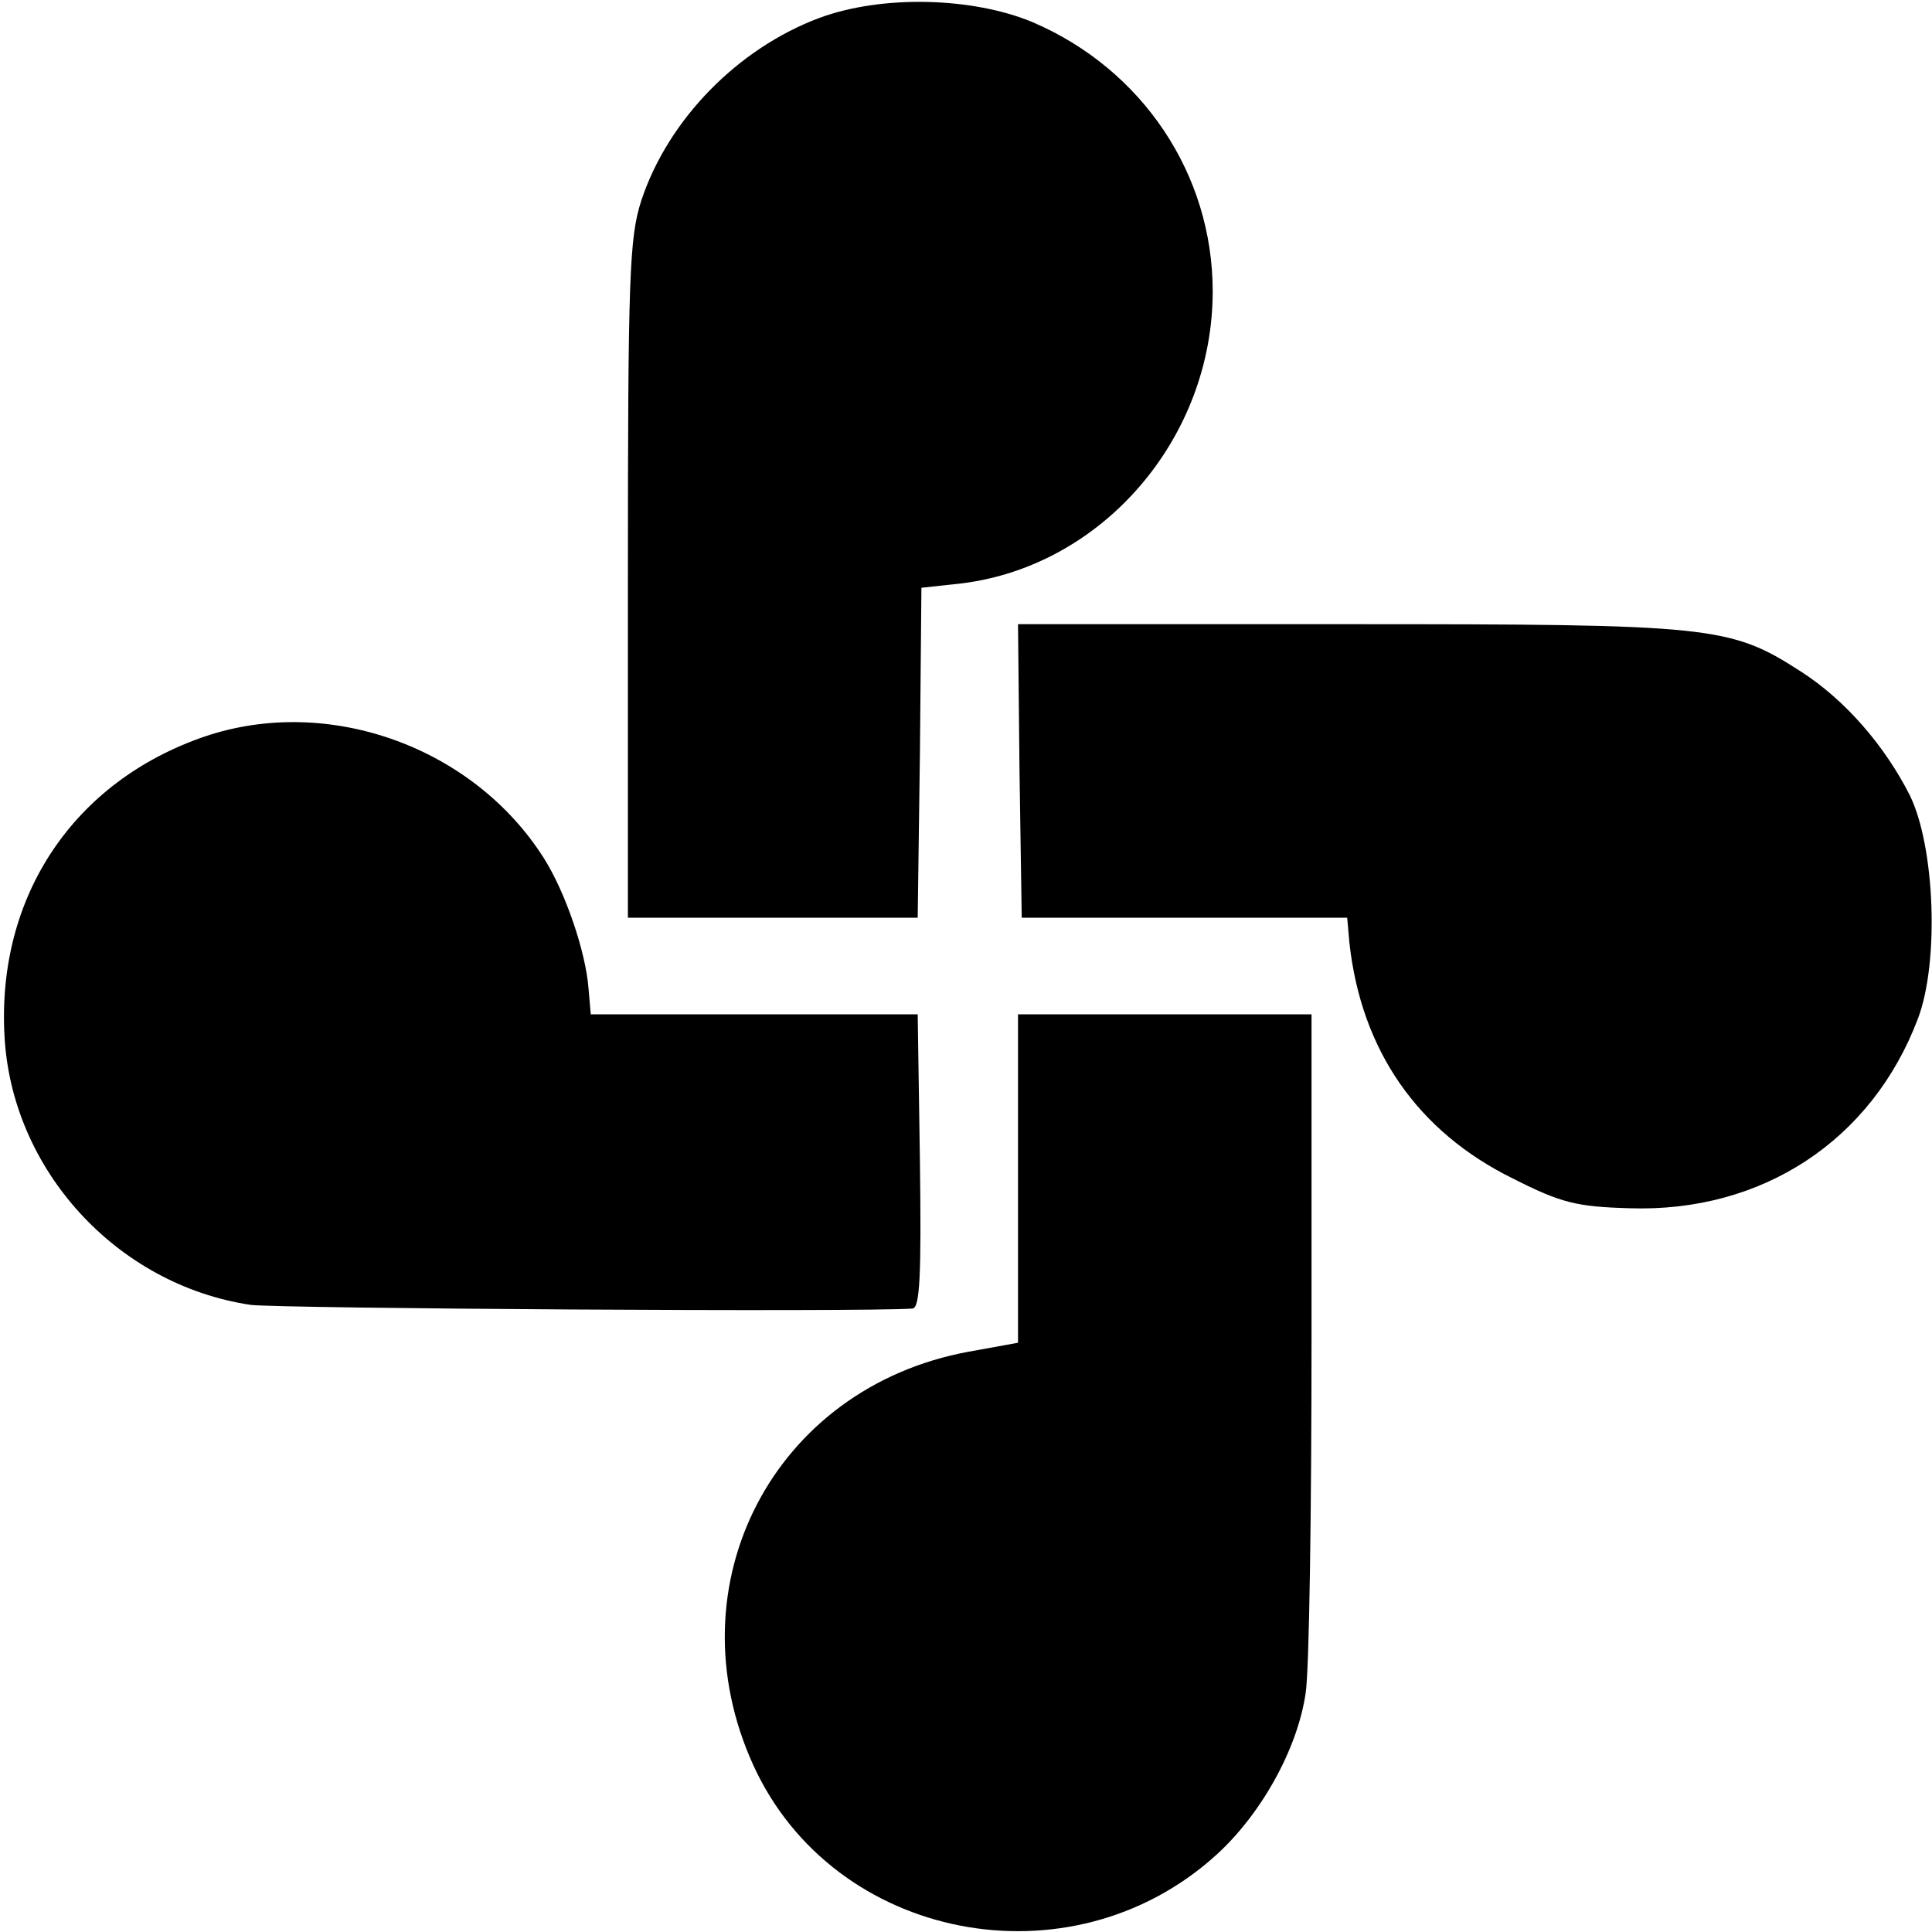
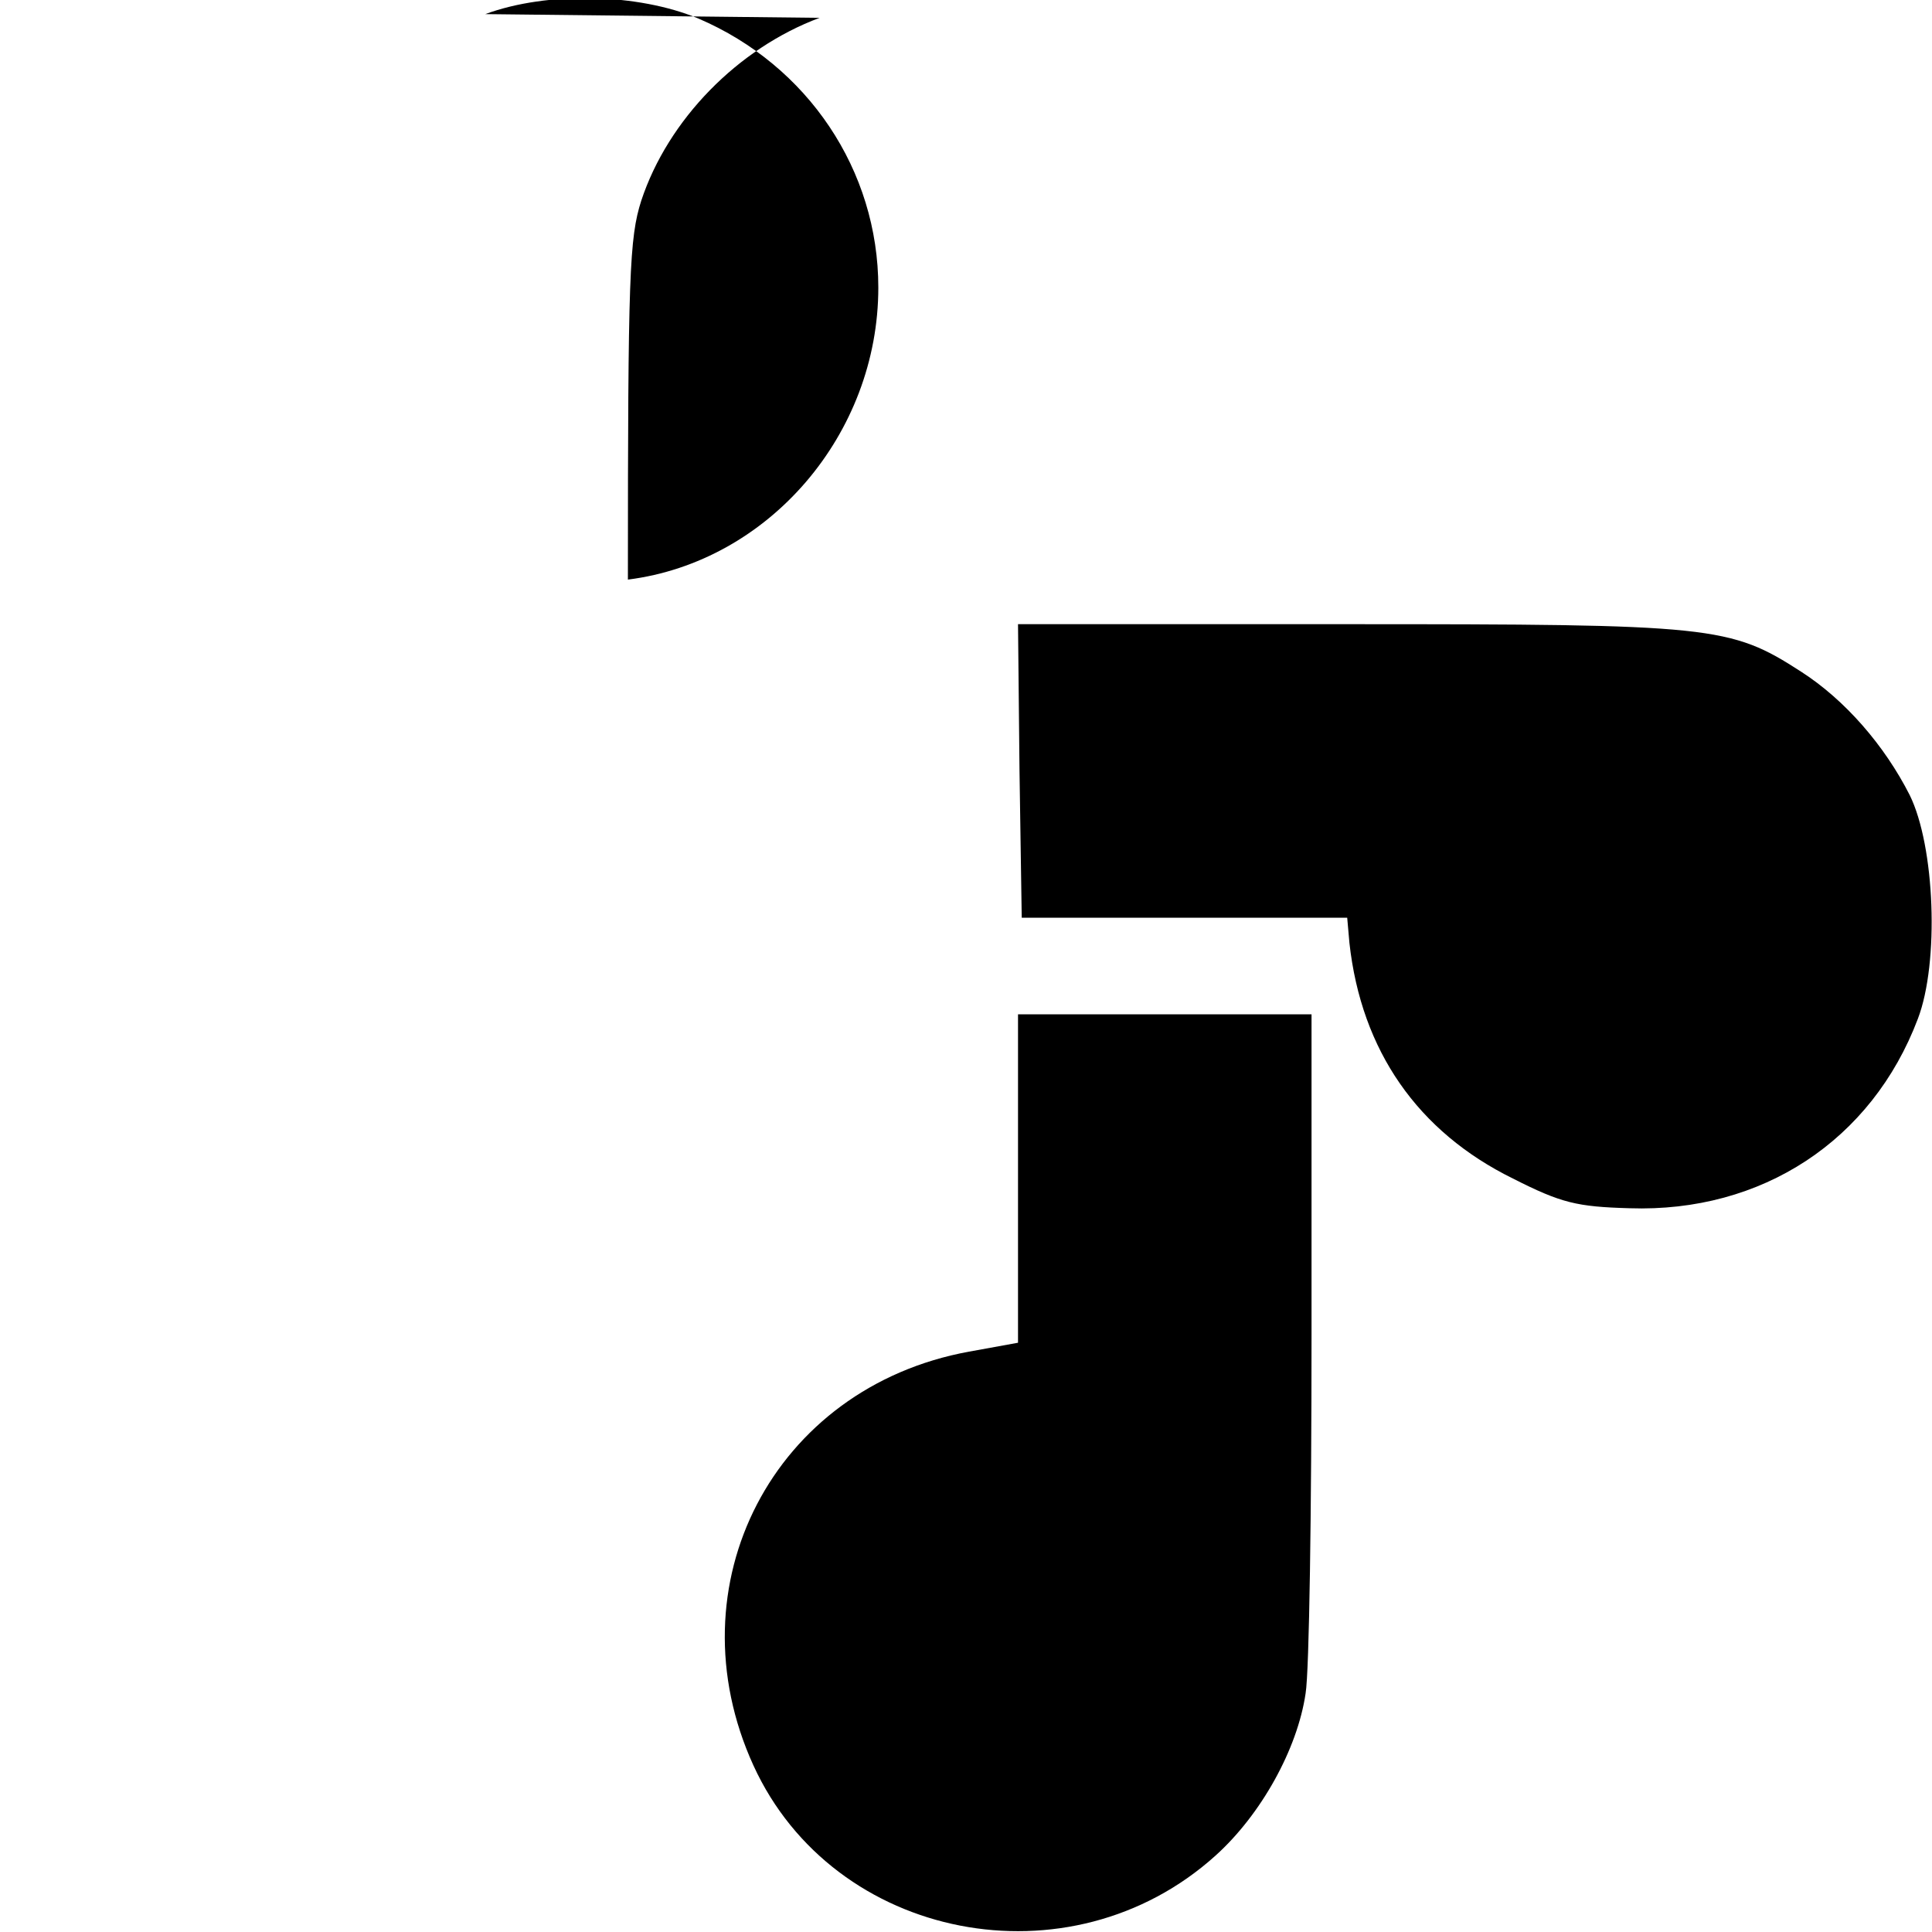
<svg xmlns="http://www.w3.org/2000/svg" version="1.0" width="260pt" height="260pt" viewBox="0 0 260 260" preserveAspectRatio="xMidYMid meet">
  <g transform="translate(0,260) scale(0.1,-0.1)" fill="#000000" stroke="none">
-     <path d="M1103 2576 c-110 -41 -204 -137 -240 -246 -16 -50 -18 -99 -18 -510 l0 -455 195 0 195 0 3 222 2 222 55 6 c190 24 337 196 337 393 0 158 -95 299 -242 362 -81 34 -203 37 -287 6z" />
+     <path d="M1103 2576 c-110 -41 -204 -137 -240 -246 -16 -50 -18 -99 -18 -510 c190 24 337 196 337 393 0 158 -95 299 -242 362 -81 34 -203 37 -287 6z" />
    <path d="M1372 1563 l3 -198 219 0 219 0 3 -34 c16 -145 92 -254 220 -317 65 -33 86 -38 157 -40 178 -6 326 91 388 255 29 76 23 232 -11 301 -34 67 -87 128 -146 166 -96 62 -119 64 -611 64 l-443 0 2 -197z" />
-     <path d="M276 1609 c-176 -60 -280 -214 -270 -402 9 -181 151 -336 331 -363 36 -5 822 -10 891 -5 10 1 12 44 10 198 l-3 198 -220 0 -220 0 -3 35 c-4 50 -31 129 -60 175 -95 150 -290 220 -456 164z" />
    <path d="M1370 1014 l0 -221 -66 -12 c-263 -48 -401 -314 -290 -557 108 -236 426 -298 622 -121 61 55 110 143 121 218 5 30 8 247 8 484 l0 430 -197 0 -198 0 0 -221z" />
  </g>
</svg>